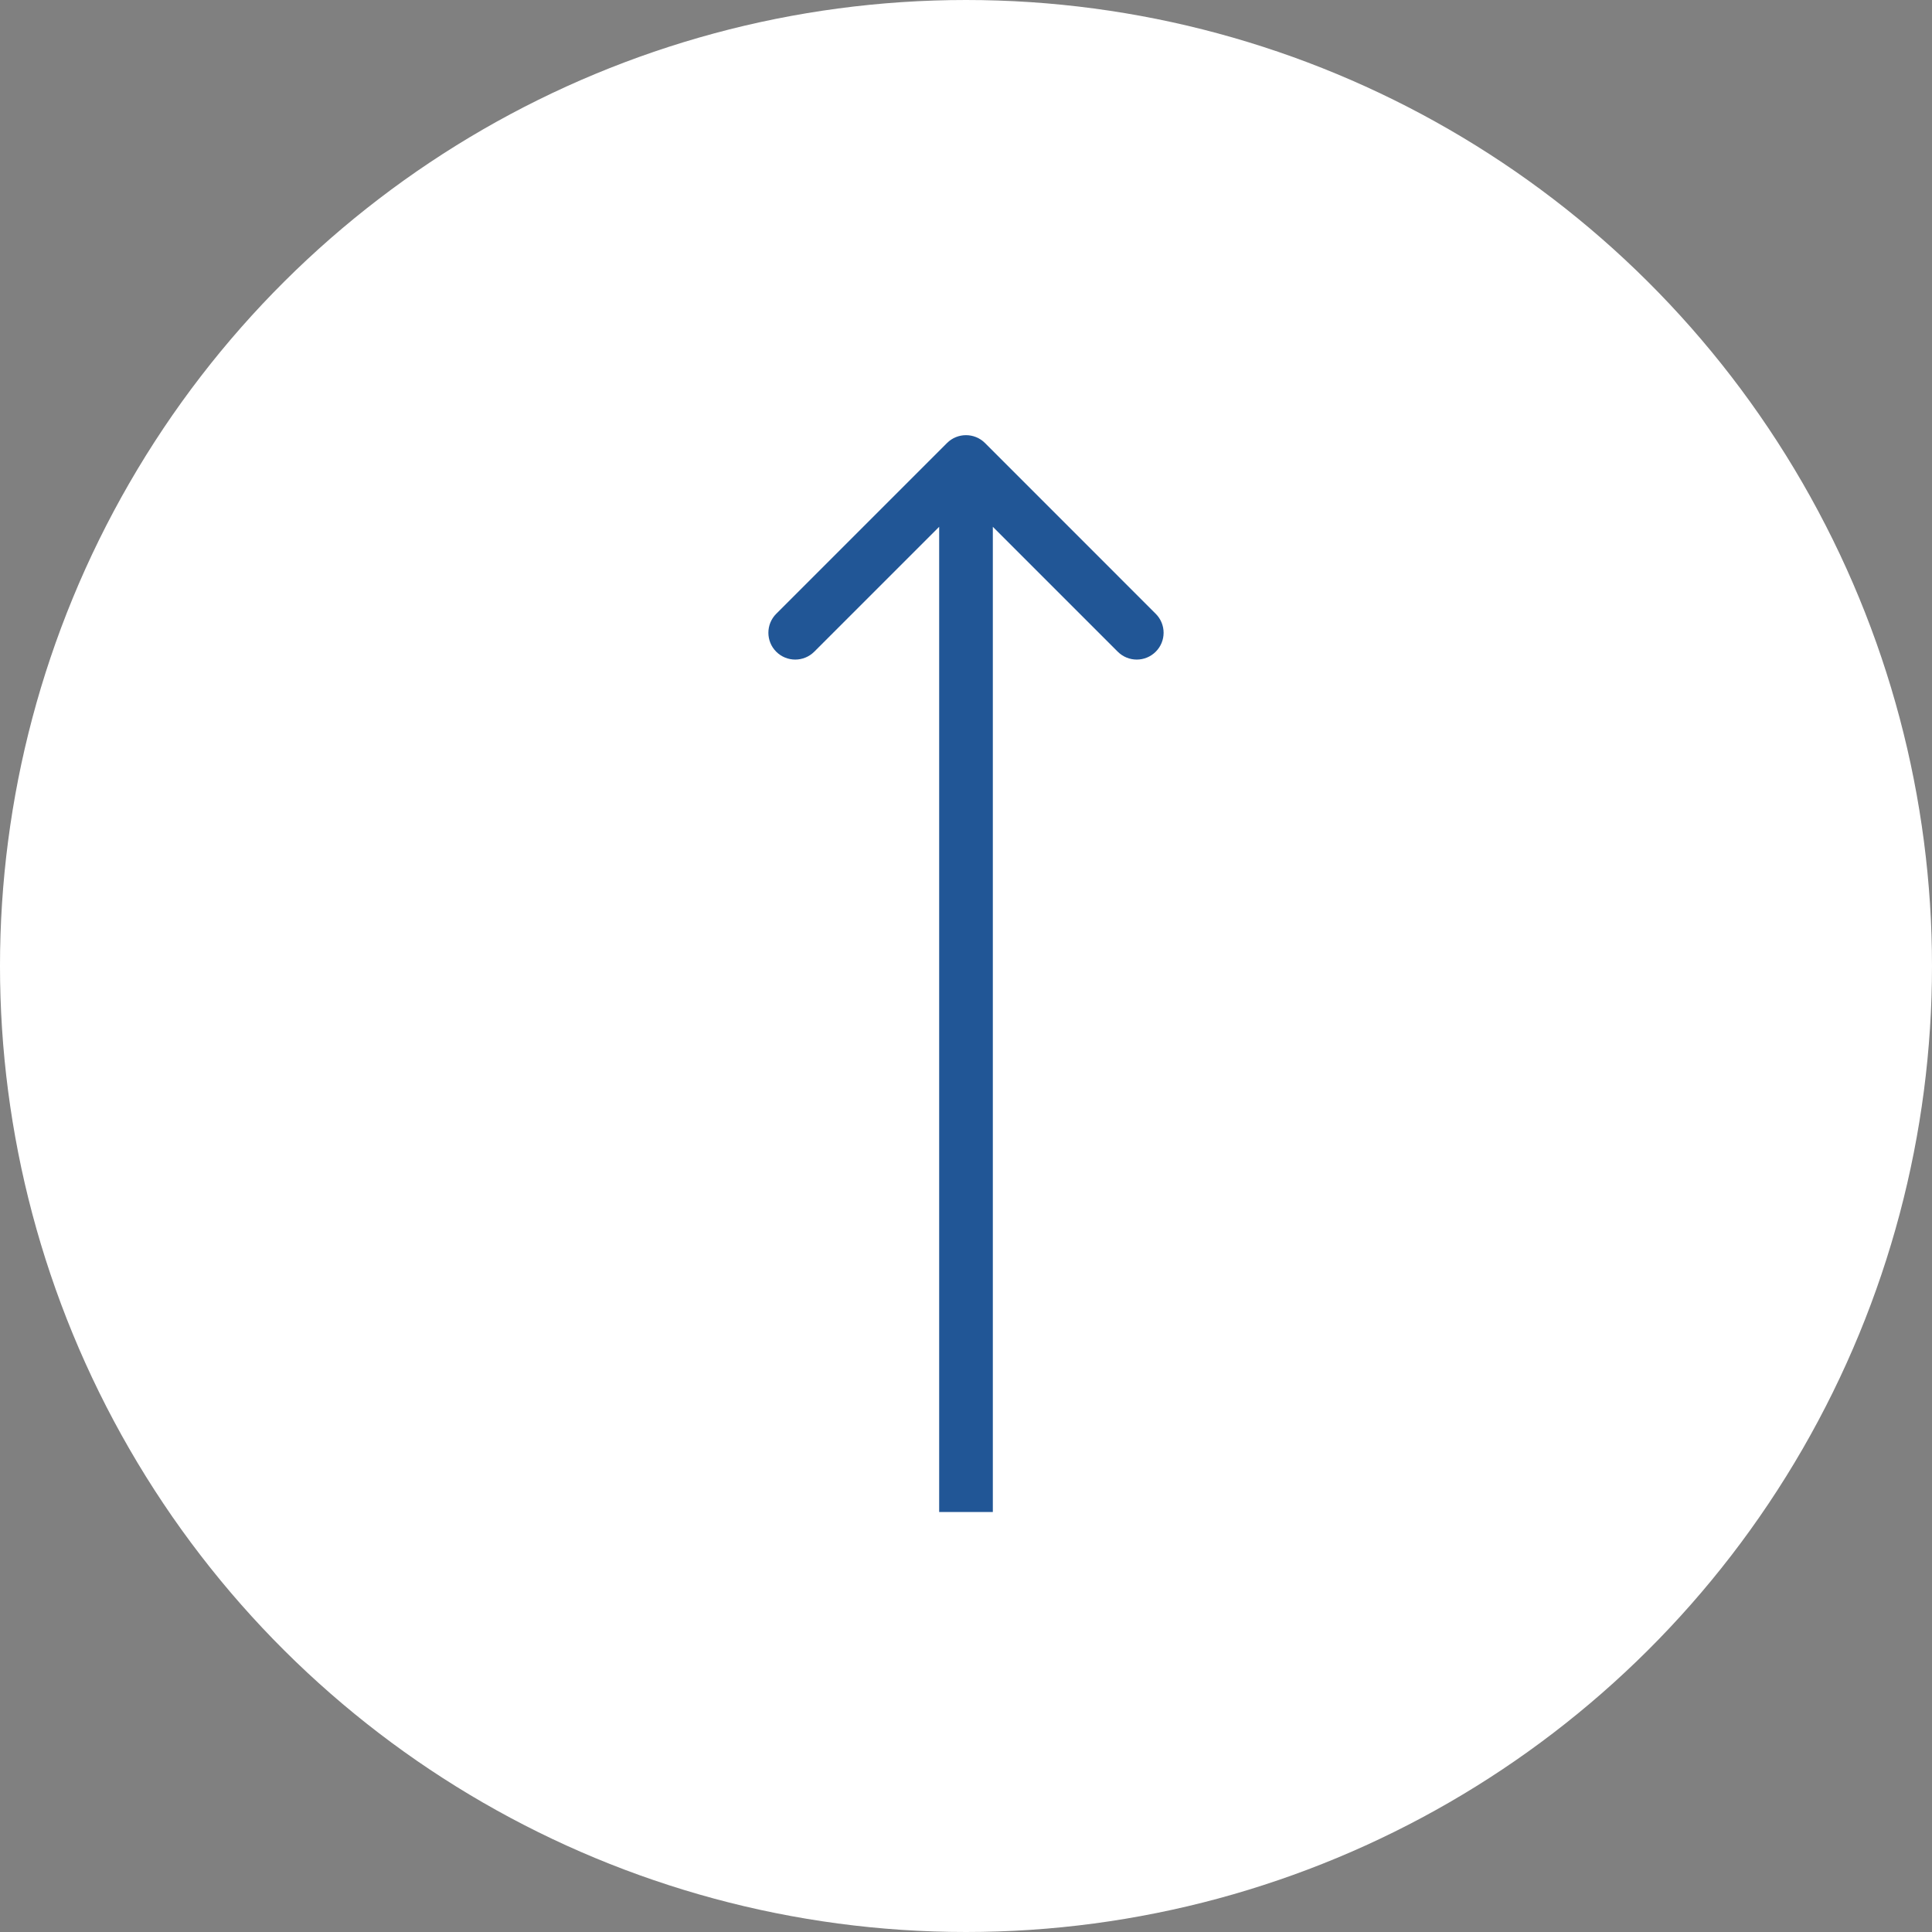
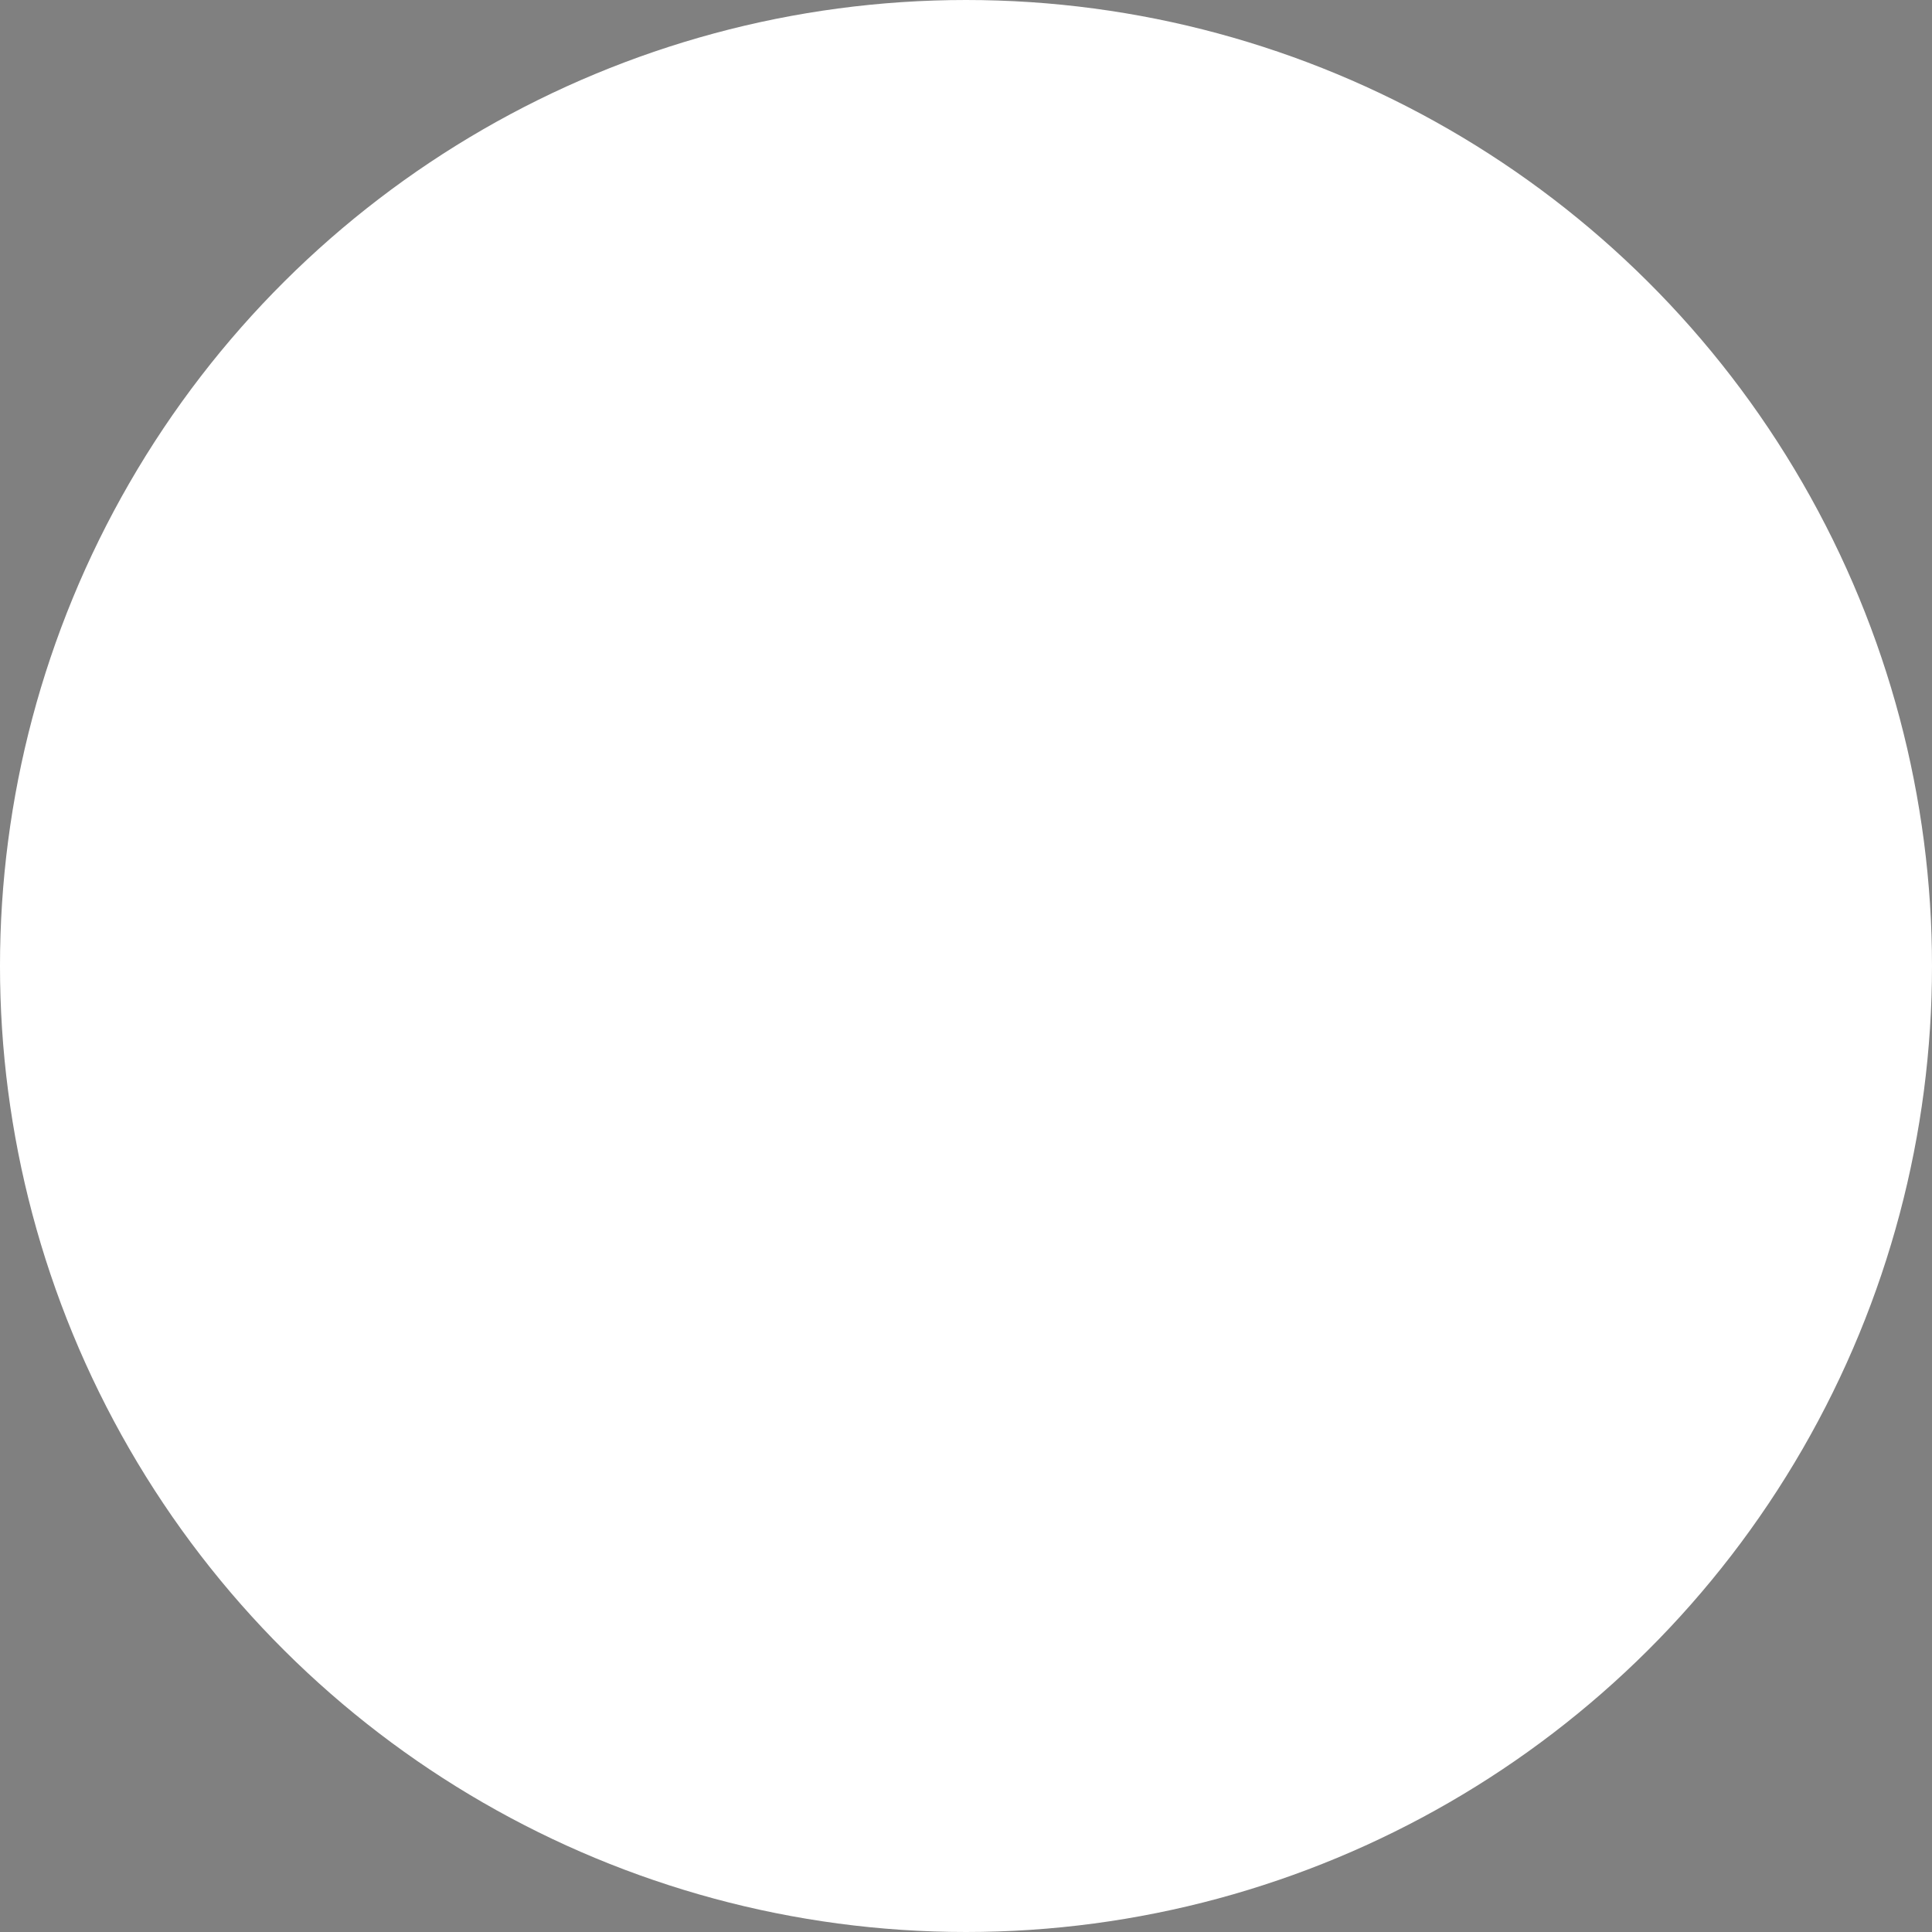
<svg xmlns="http://www.w3.org/2000/svg" width="36" height="36" viewBox="0 0 36 36" fill="none">
  <rect x="0" y="0" width="36" height="36" fill="#808080" stroke="none" />
  <circle cx="18" cy="18" r="18" transform="rotate(90 18 18)" fill="white" />
-   <path d="M18.354 8.255C18.158 8.06 17.842 8.06 17.646 8.255L14.464 11.437C14.269 11.632 14.269 11.949 14.464 12.144C14.66 12.339 14.976 12.339 15.172 12.144L18 9.316L20.828 12.144C21.024 12.339 21.34 12.339 21.535 12.144C21.731 11.949 21.731 11.632 21.535 11.437L18.354 8.255ZM18.5 28.174L18.5 8.609L17.5 8.609L17.5 28.174L18.5 28.174Z" fill="#215696" />
</svg>